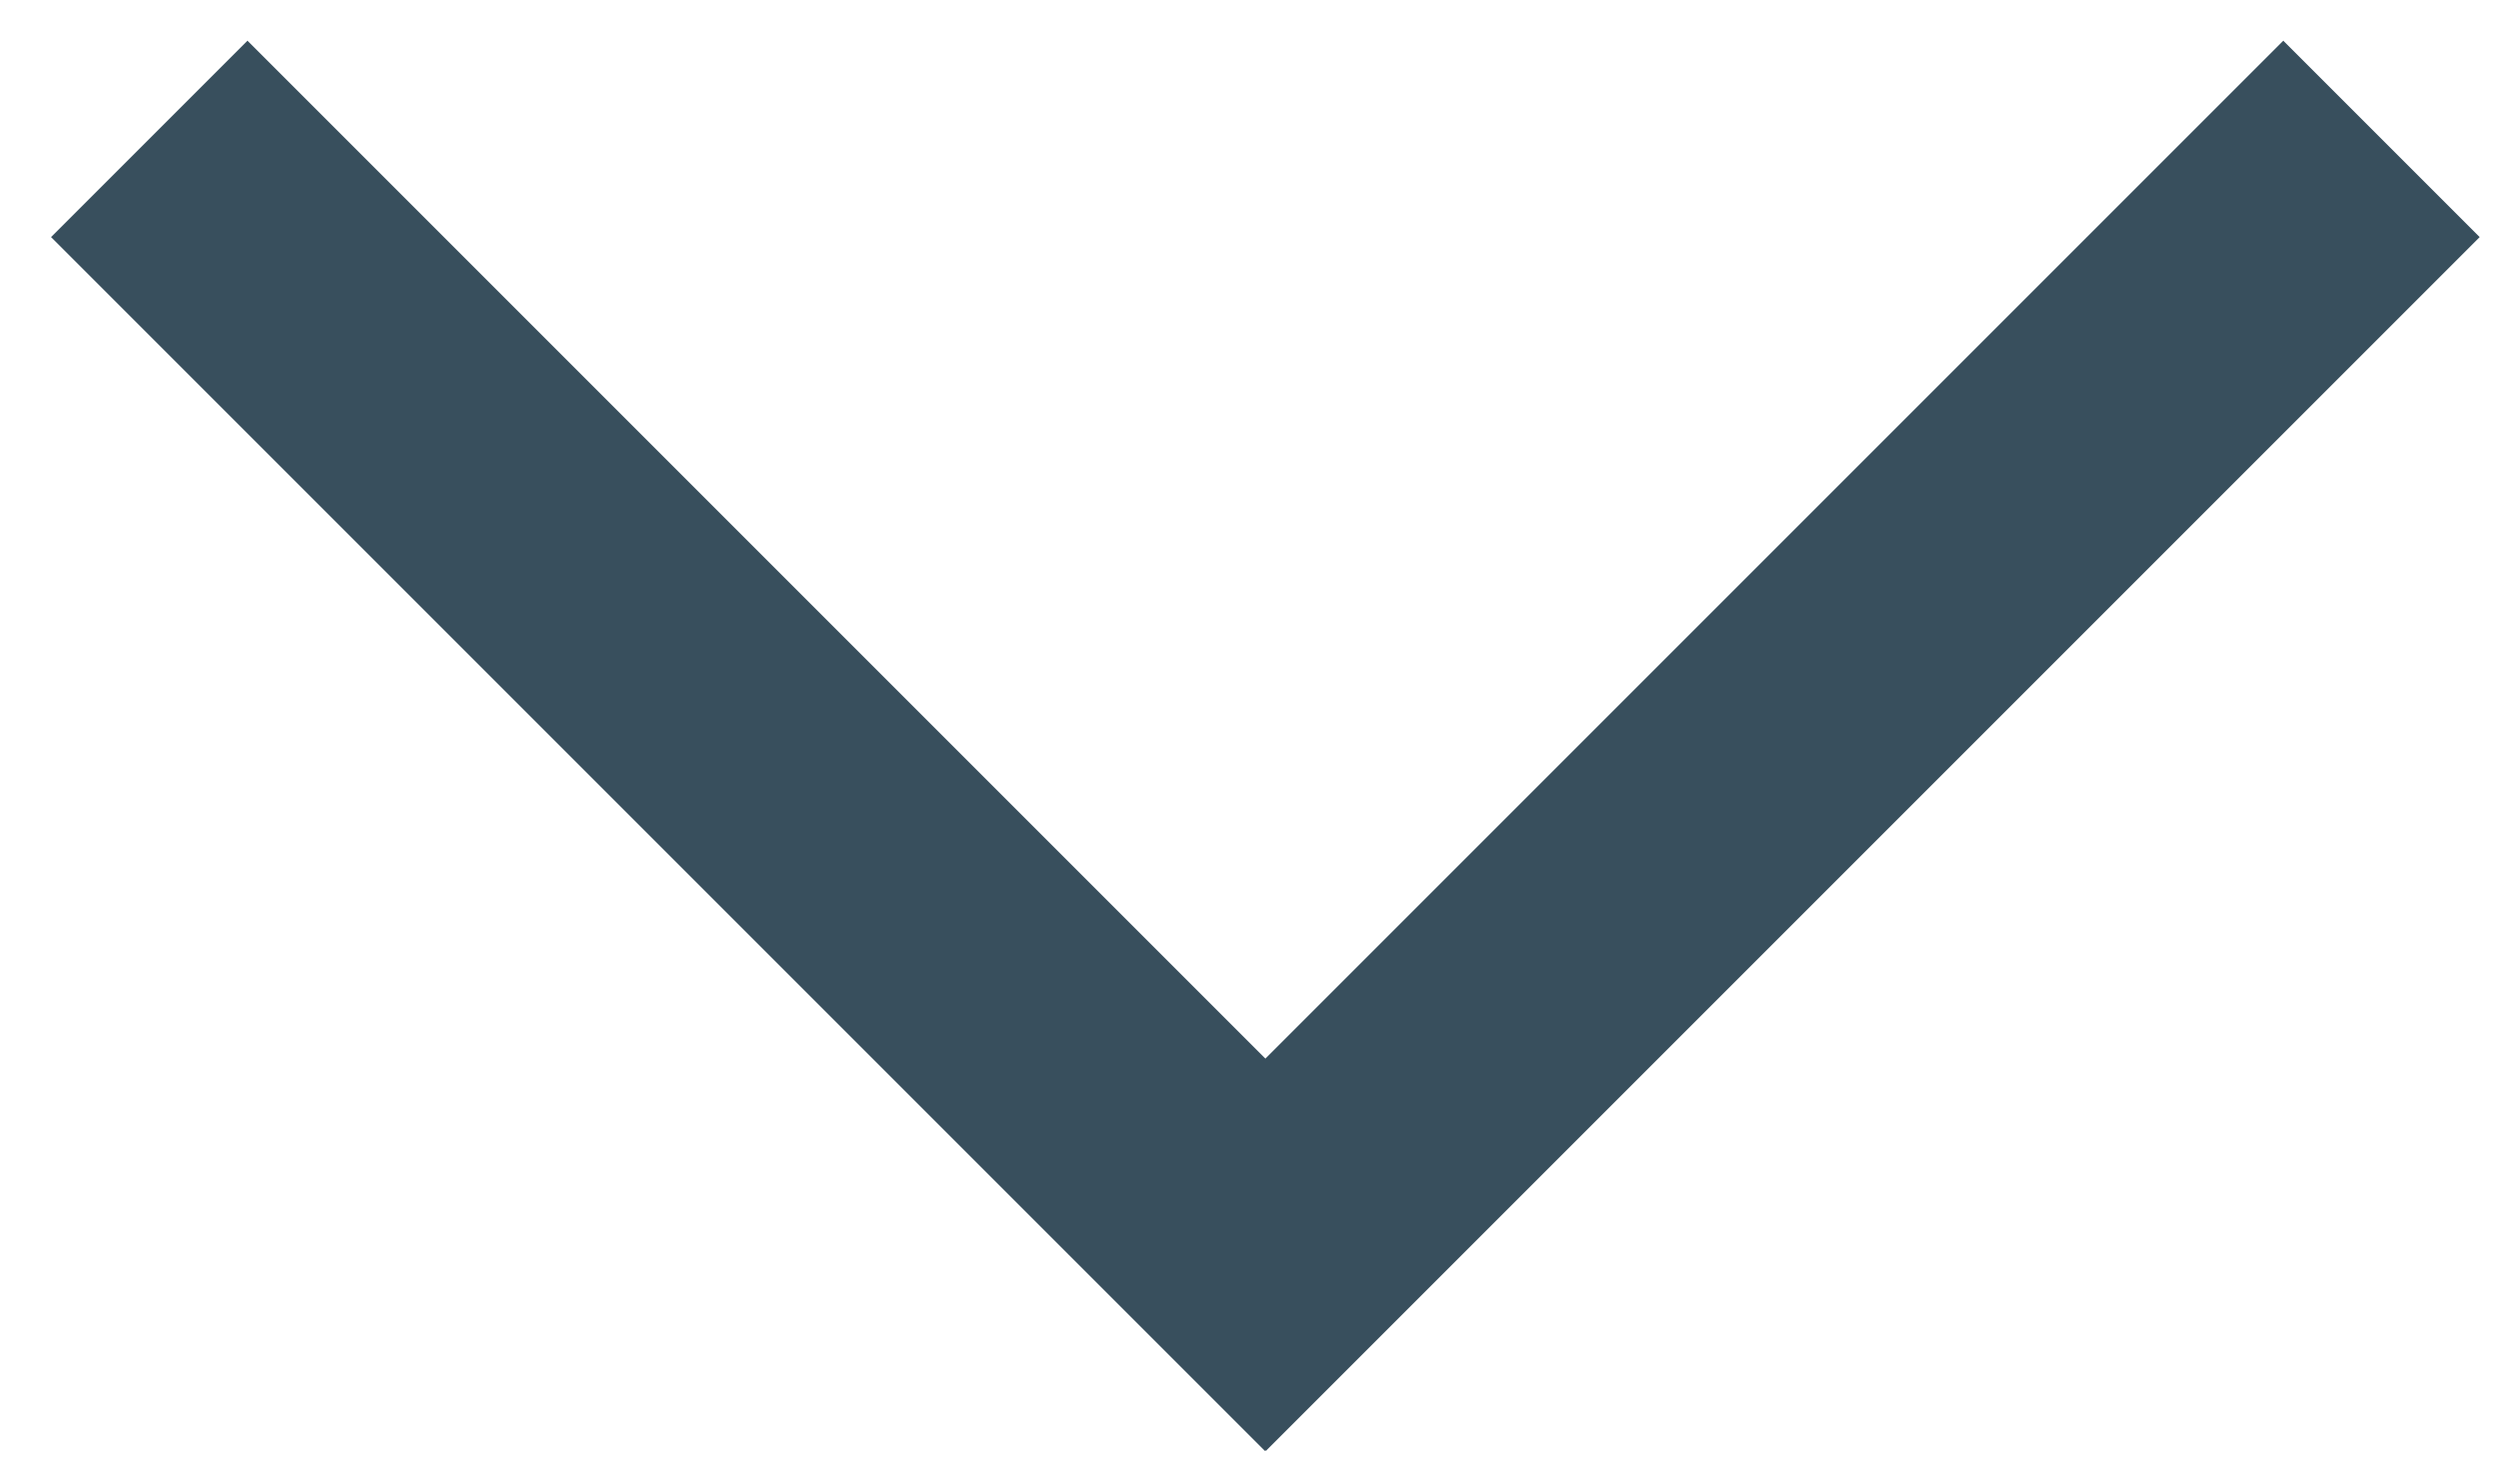
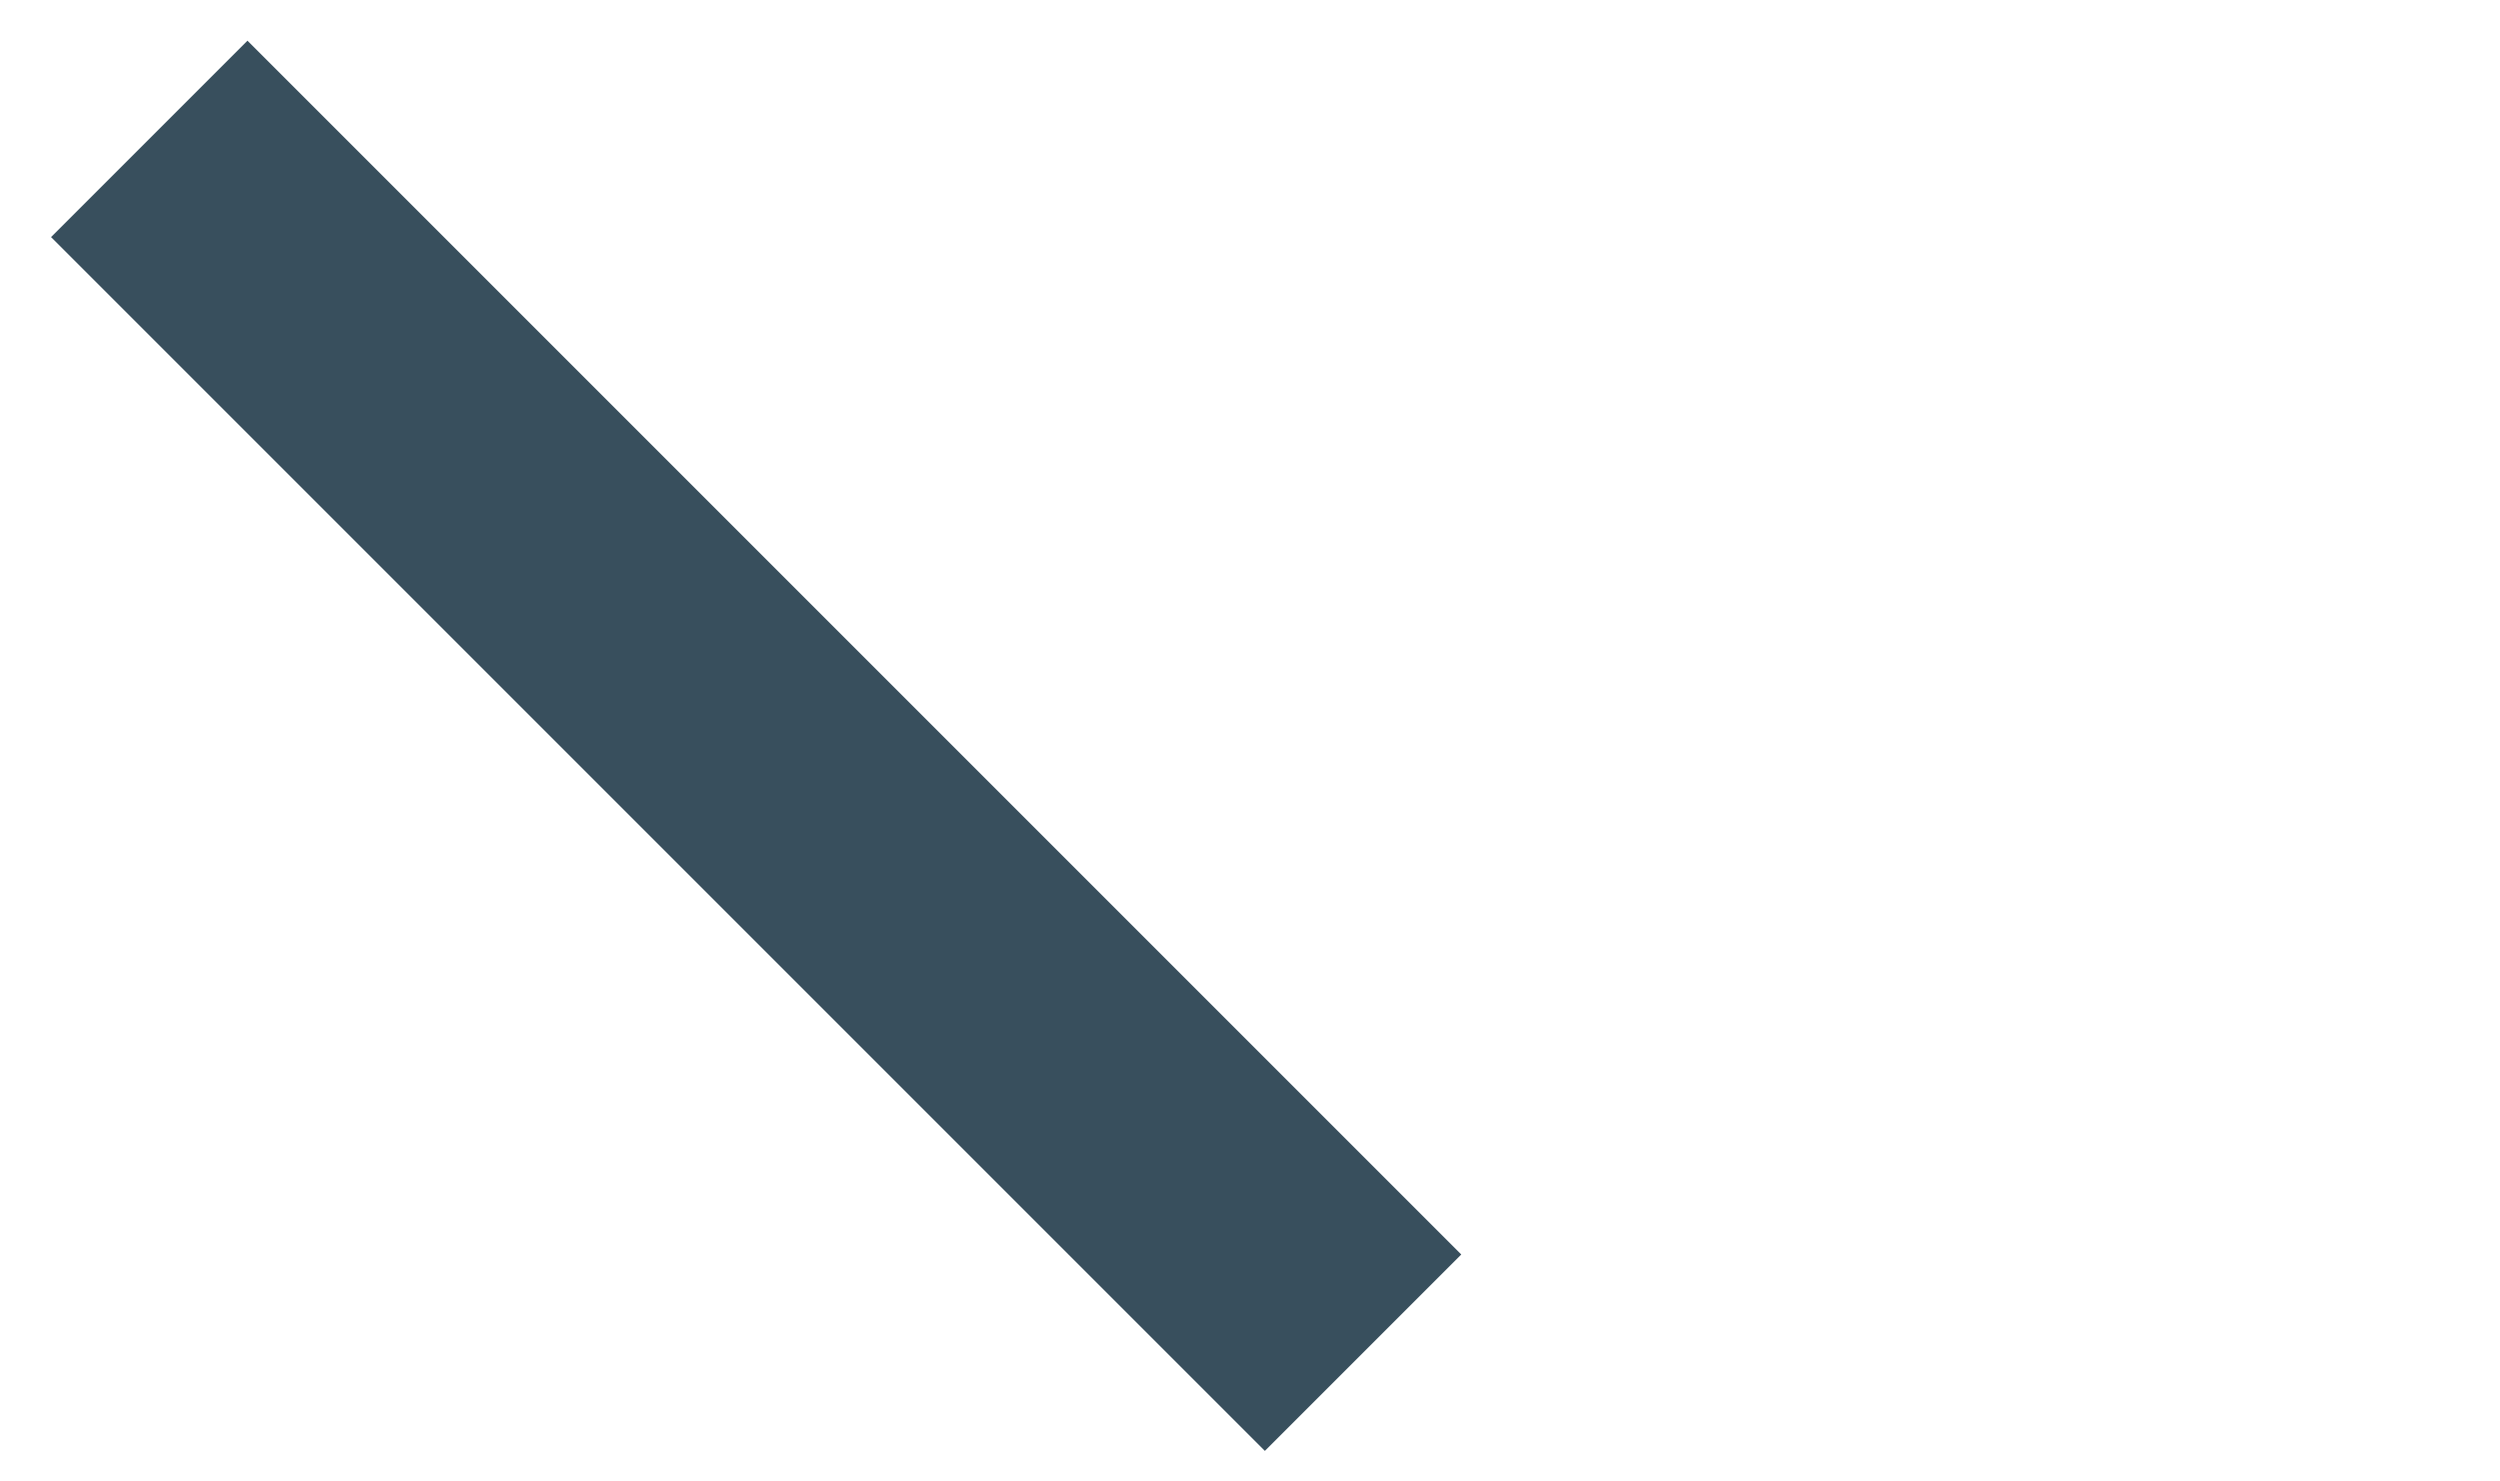
<svg xmlns="http://www.w3.org/2000/svg" width="27px" height="16px" viewBox="0 0 27 16" version="1.1">
  <title>Flecha Copy 2</title>
  <desc>Created with Sketch.</desc>
  <g id="Desktop" stroke="none" stroke-width="1" fill="none" fill-rule="evenodd">
    <g id="Home" transform="translate(-580, -870)" stroke="#384F5D" stroke-width="3">
      <g id="Flecha-Copy-7" transform="translate(581.612, 871.5)">
        <g id="Flecha-Copy-2">
          <path d="M0,0 L13.109,13.109" id="Path-2" />
-           <path d="M11,0 L24.109,13.109" id="Path-2" transform="translate(17.554, 6.554) scale(-1, 1) translate(-17.554, -6.554) " />
        </g>
      </g>
    </g>
  </g>
</svg>